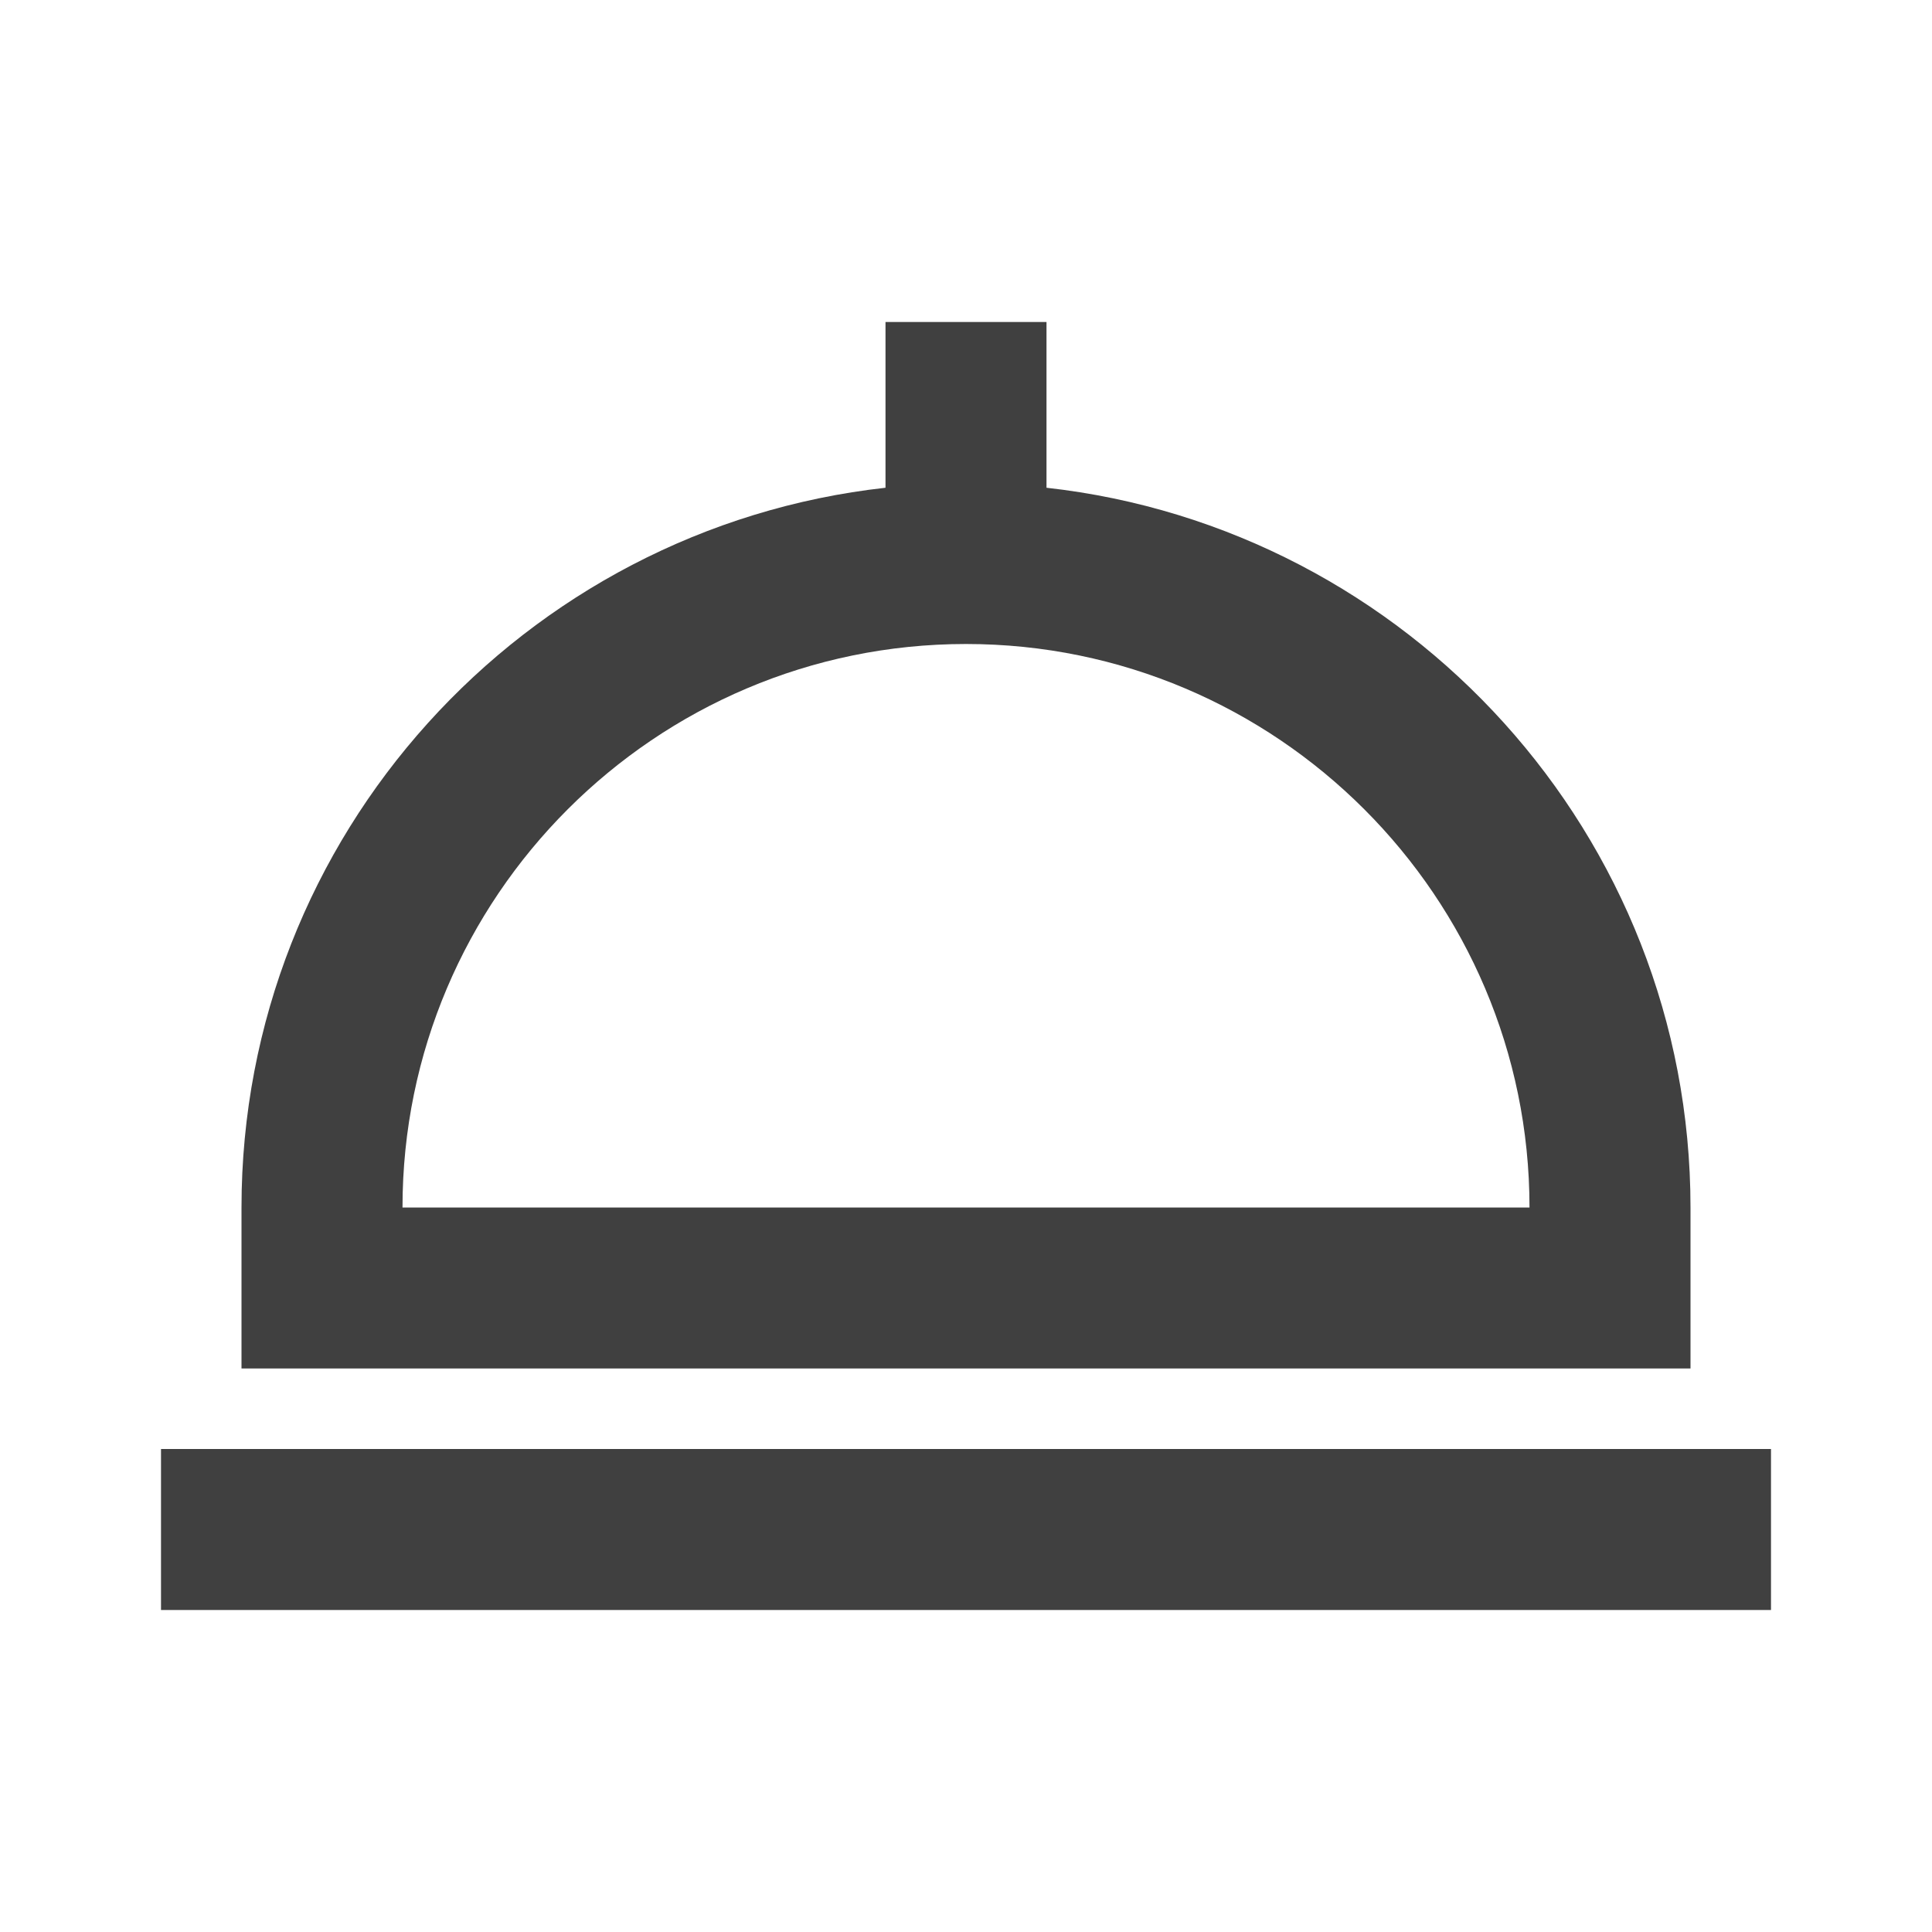
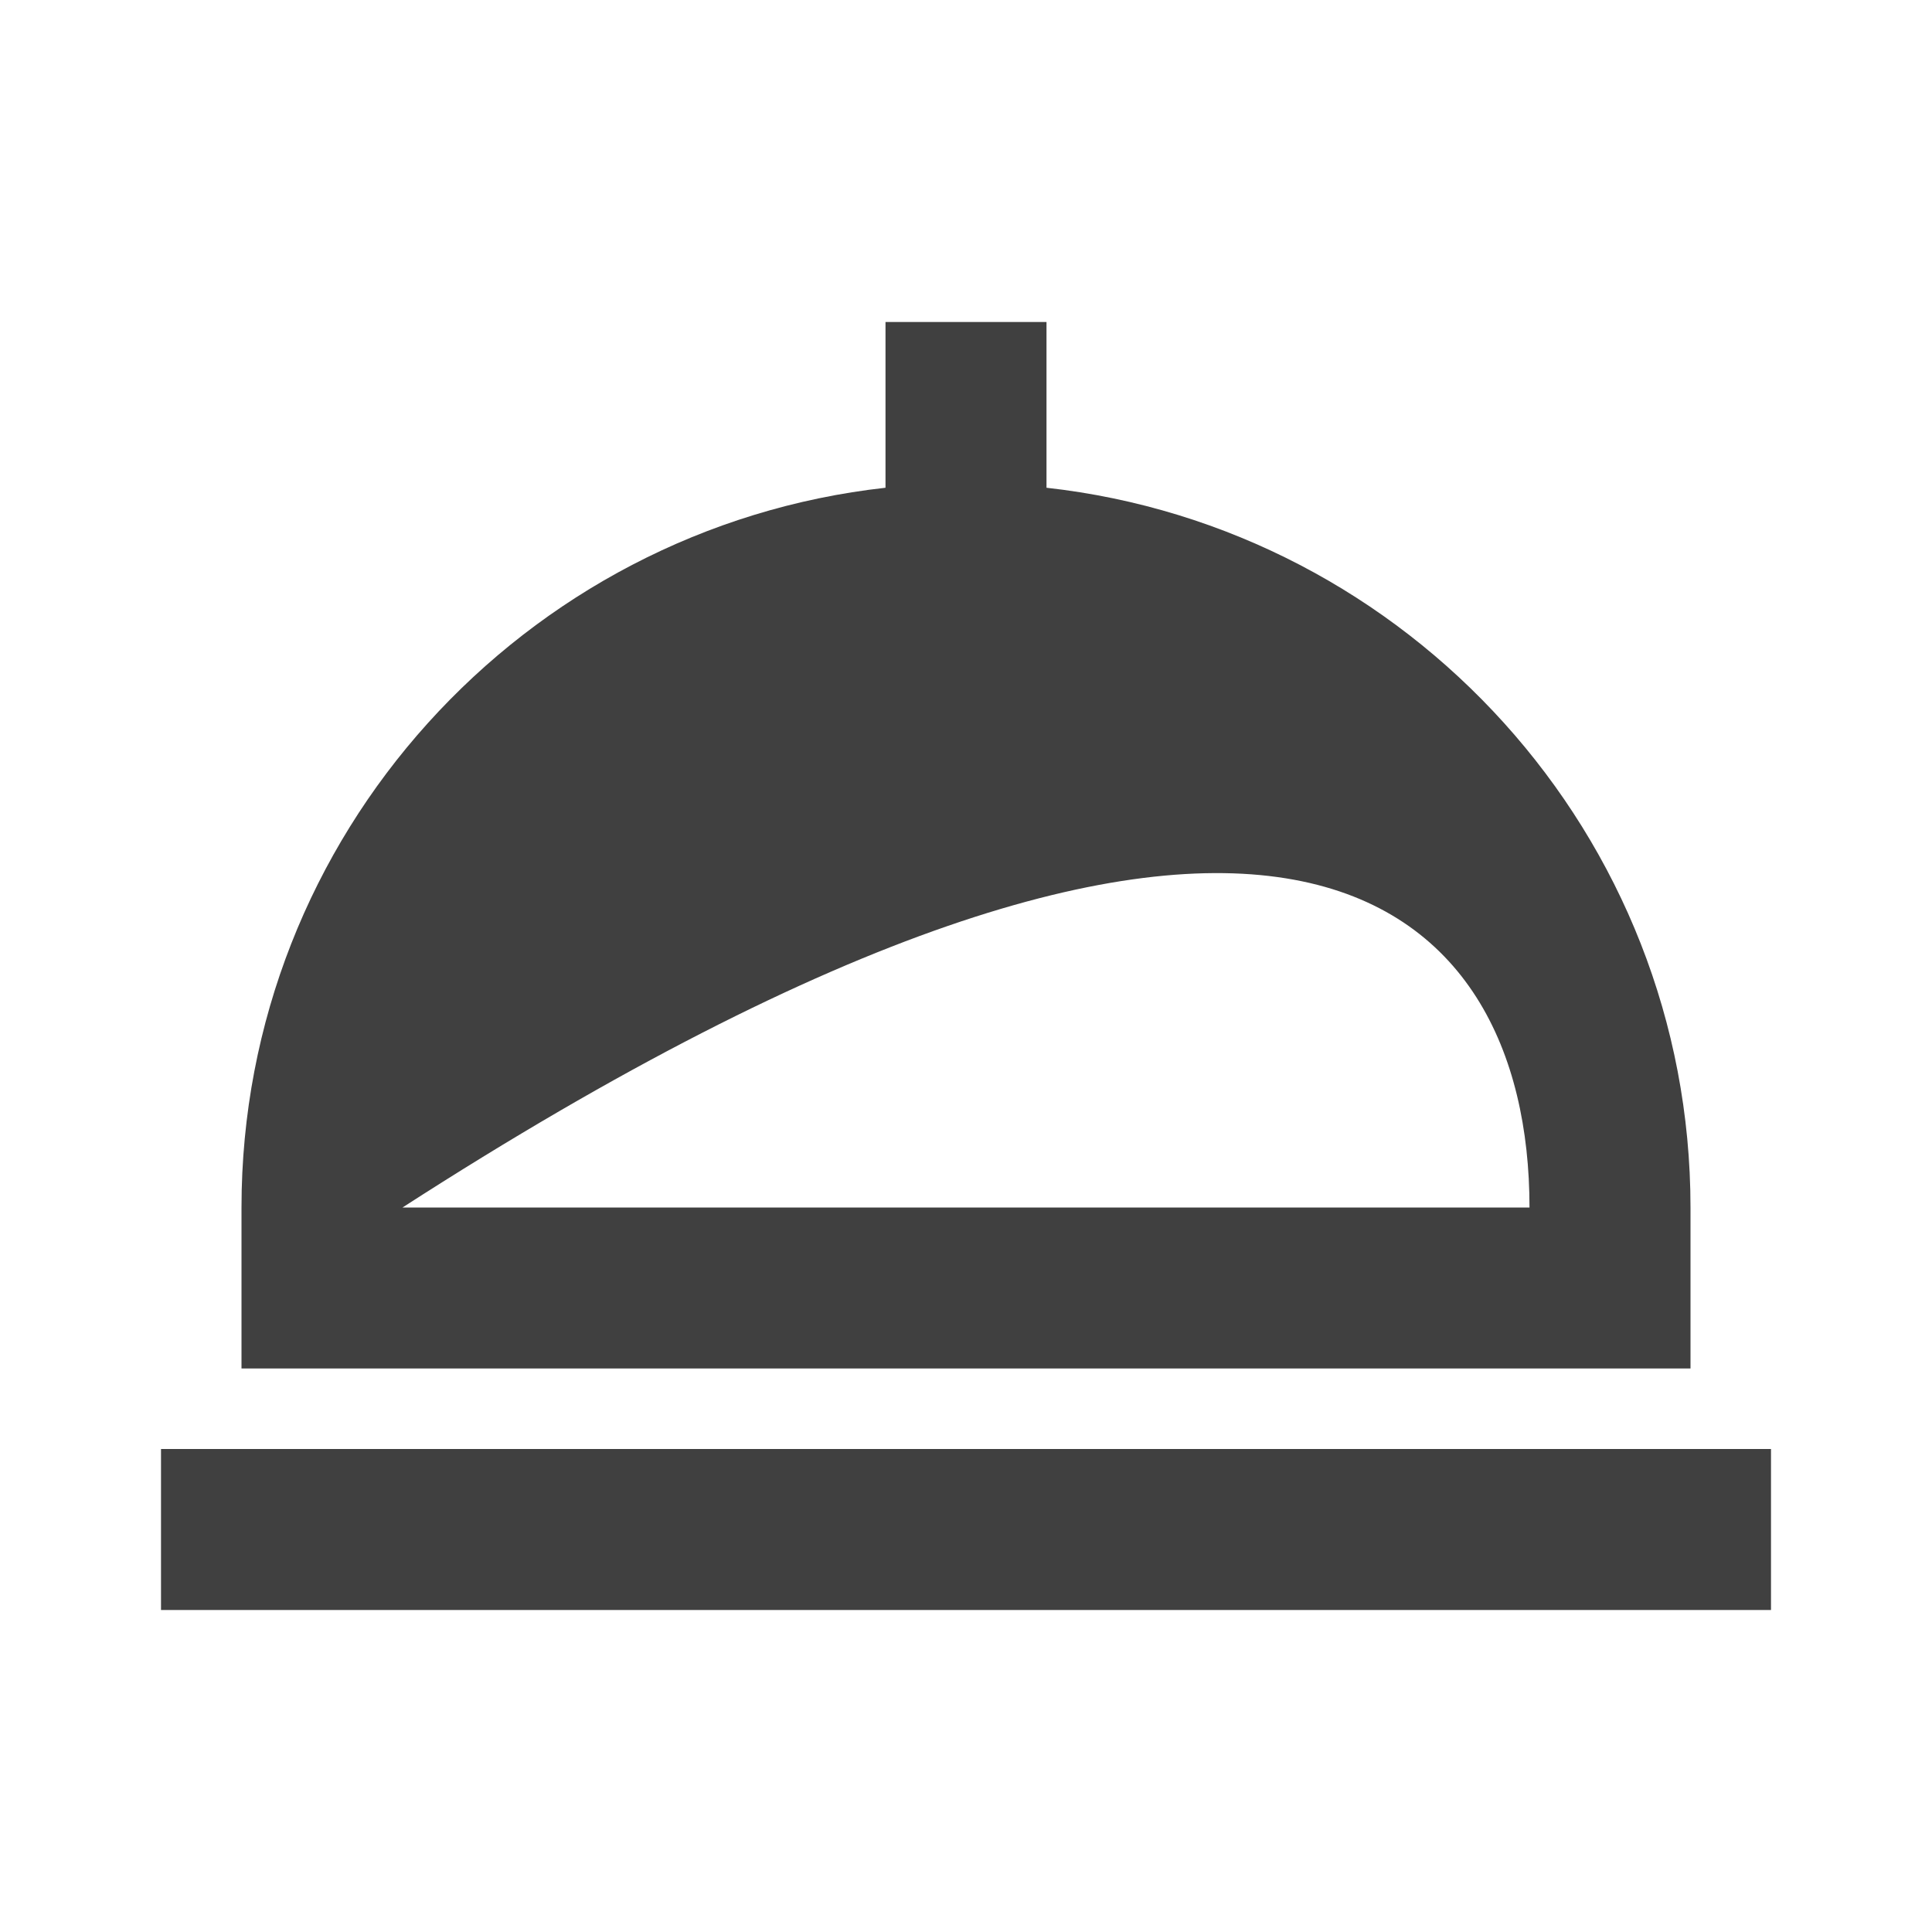
<svg xmlns="http://www.w3.org/2000/svg" width="24" height="24" viewBox="0 0 24 24" fill="none">
-   <path d="M21 15C21 10.375 17.493 6.559 13 6.059V4H11V6.059C6.507 6.559 3 10.375 3 15V17H21V15ZM5 15C5 11.141 8.141 8 12 8C15.859 8 19 11.141 19 15H5ZM2 18H22V20H2V18Z" fill="#404040" />
+   <path d="M21 15C21 10.375 17.493 6.559 13 6.059V4H11V6.059C6.507 6.559 3 10.375 3 15V17H21V15ZM5 15C15.859 8 19 11.141 19 15H5ZM2 18H22V20H2V18Z" fill="#404040" />
</svg>